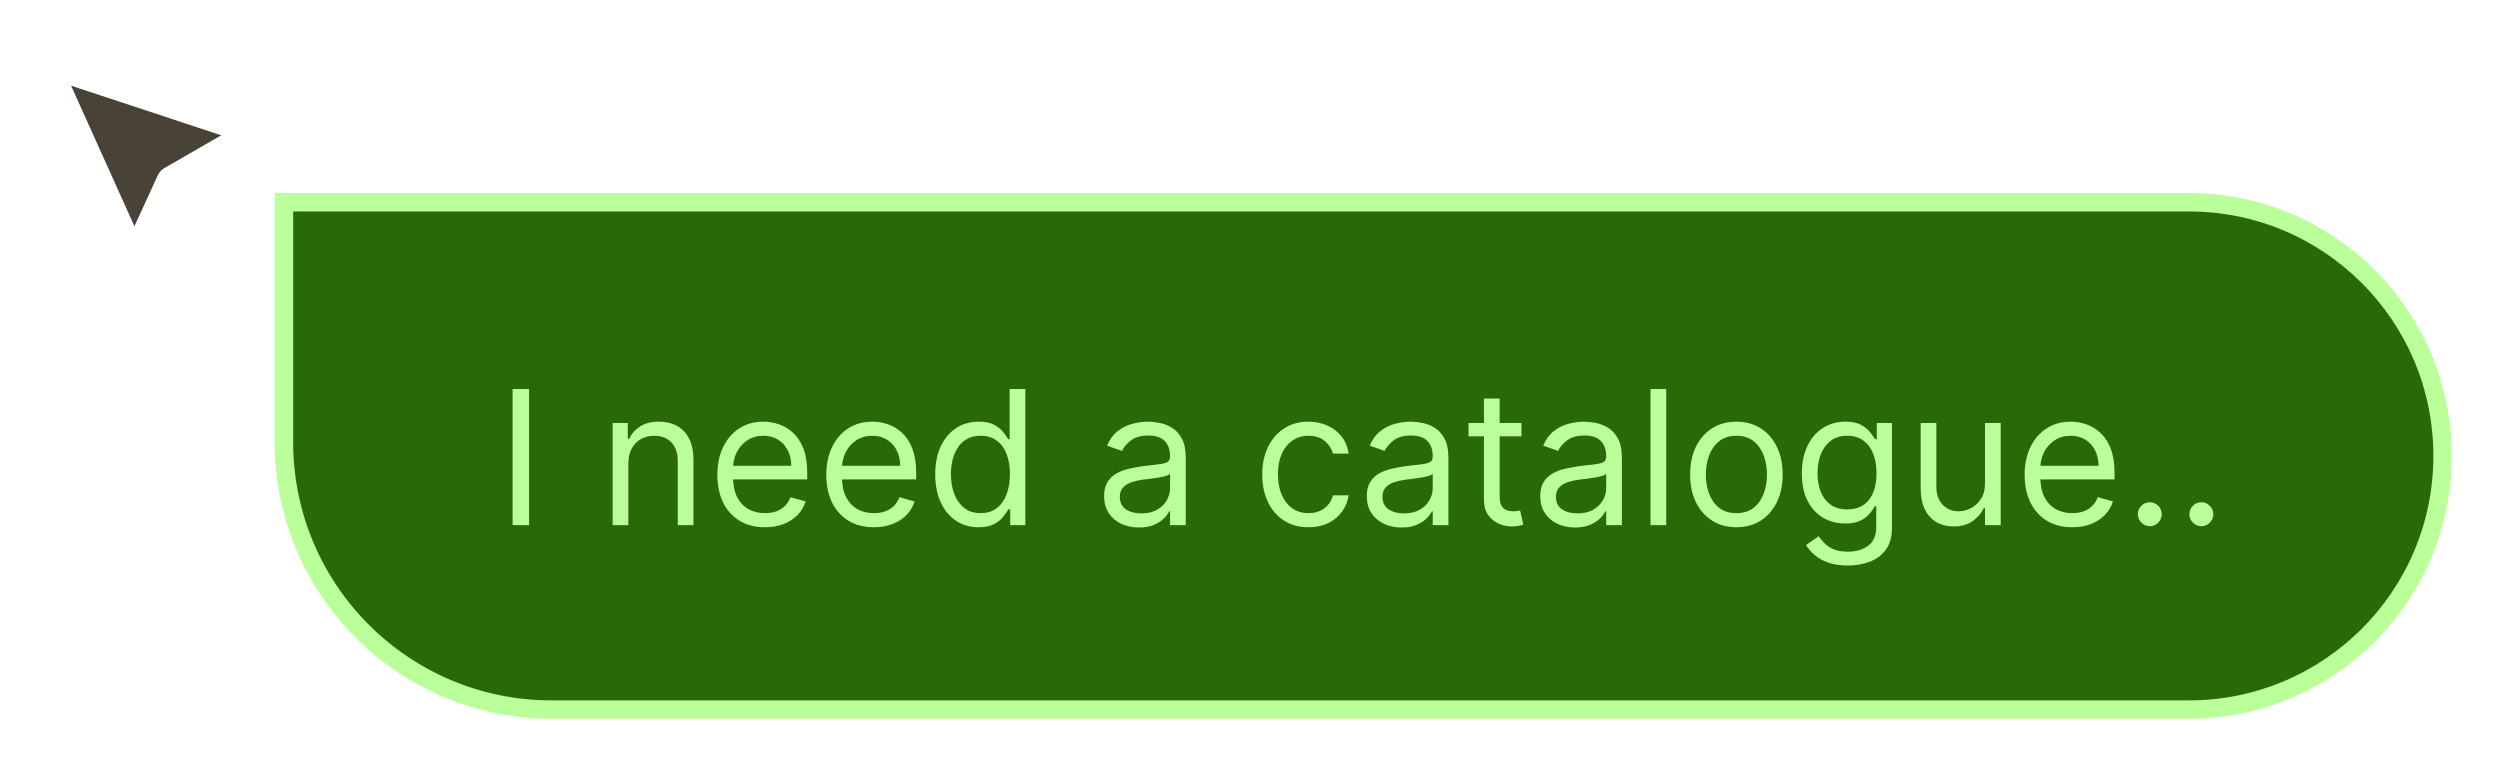
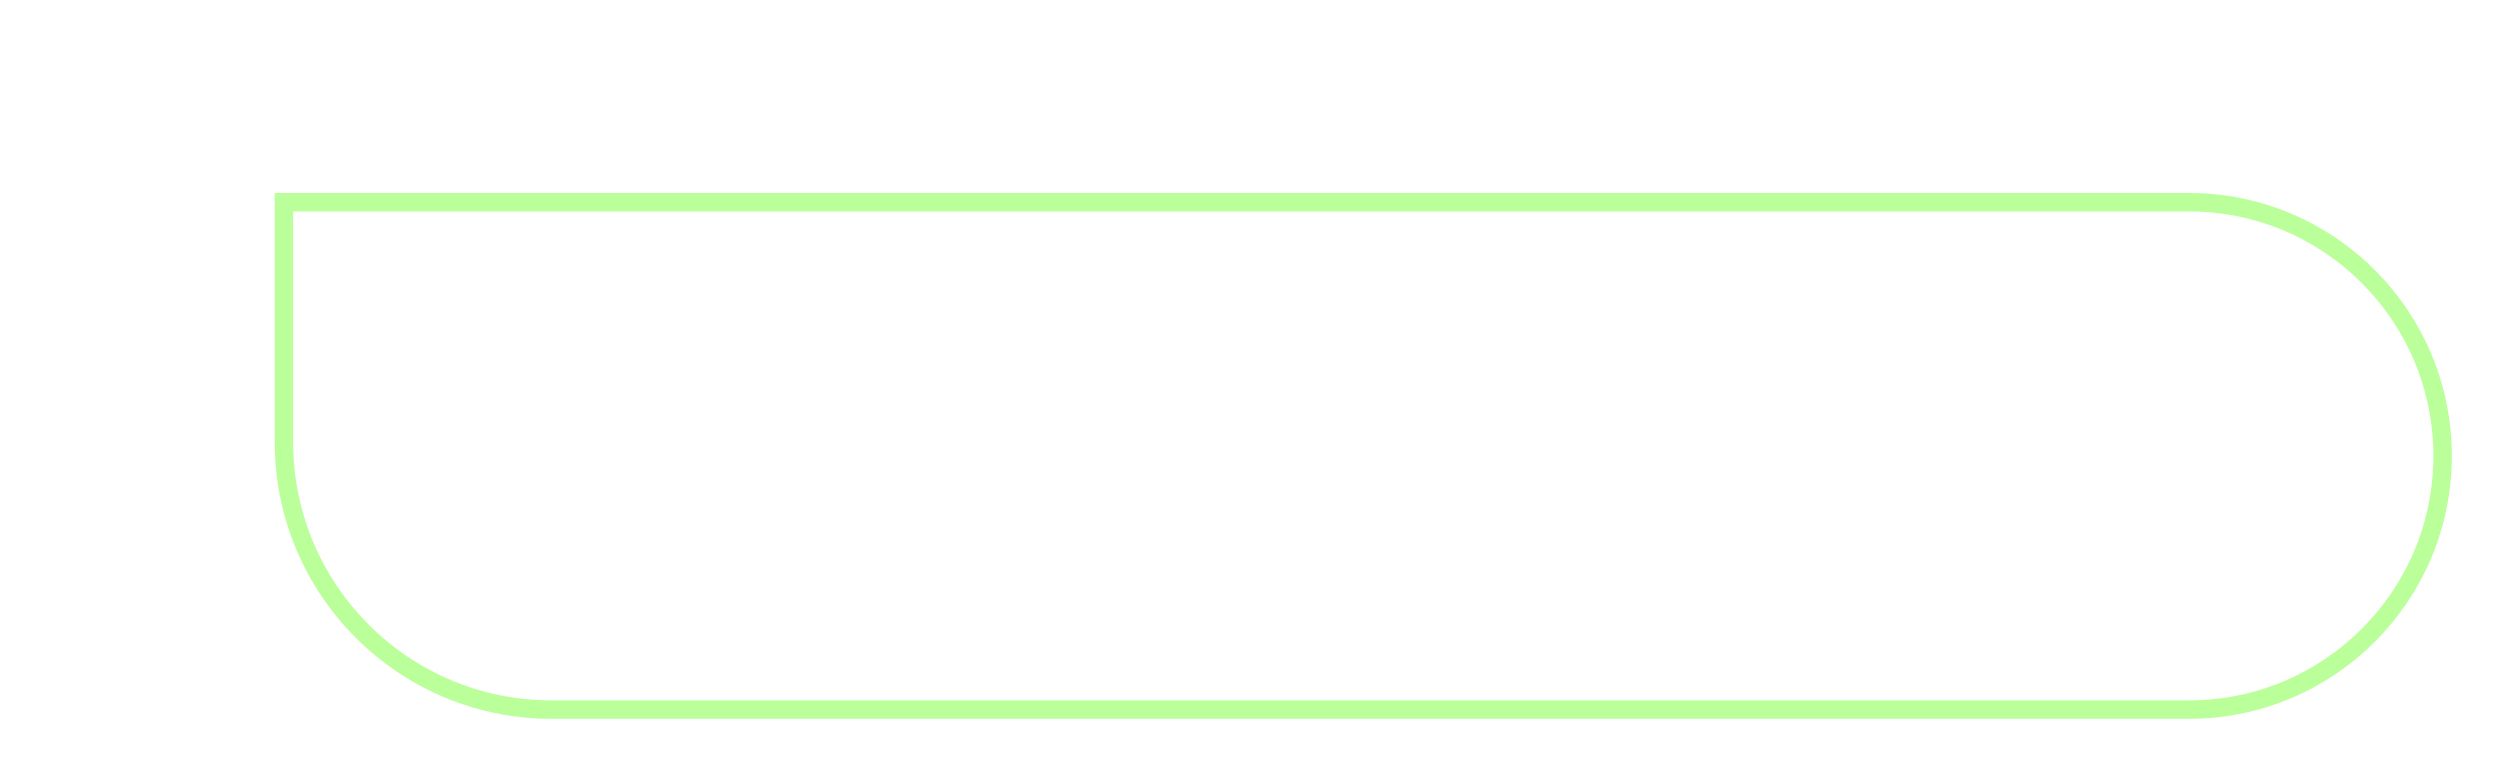
<svg xmlns="http://www.w3.org/2000/svg" width="271" height="83" viewBox="0 0 271 83" fill="none">
  <g filter="url(#filter0_d_156_1856)">
-     <path d="M30.778 14.921H237.278C252.466 14.921 264.778 27.233 264.778 42.421C264.778 57.609 252.466 69.921 237.278 69.921H59.778C43.762 69.921 30.778 56.938 30.778 40.921V14.921Z" fill="#29690A" />
    <path d="M30.778 14.921H237.278C252.466 14.921 264.778 27.233 264.778 42.421C264.778 57.609 252.466 69.921 237.278 69.921H59.778C43.762 69.921 30.778 56.938 30.778 40.921V14.921Z" stroke="#BBFF9B" stroke-width="2" />
-     <path d="M57.352 35.165V49.921H55.565V35.165H57.352ZM68.111 43.264V49.921H66.411V38.854H68.053V40.584H68.198C68.457 40.022 68.851 39.57 69.379 39.229C69.908 38.883 70.59 38.71 71.425 38.71C72.175 38.71 72.831 38.864 73.392 39.171C73.954 39.474 74.392 39.935 74.704 40.555C75.016 41.169 75.172 41.948 75.172 42.889V49.921H73.472V43.004C73.472 42.135 73.246 41.458 72.794 40.972C72.343 40.483 71.723 40.238 70.936 40.238C70.393 40.238 69.908 40.355 69.48 40.591C69.057 40.826 68.724 41.169 68.479 41.621C68.234 42.072 68.111 42.62 68.111 43.264ZM82.919 50.152C81.853 50.152 80.933 49.916 80.16 49.446C79.391 48.97 78.798 48.307 78.38 47.457C77.967 46.602 77.761 45.608 77.761 44.474C77.761 43.341 77.967 42.342 78.38 41.477C78.798 40.608 79.379 39.93 80.124 39.445C80.873 38.955 81.748 38.71 82.747 38.71C83.323 38.71 83.892 38.806 84.454 38.998C85.016 39.191 85.528 39.503 85.989 39.935C86.45 40.362 86.817 40.929 87.091 41.635C87.365 42.342 87.502 43.211 87.502 44.244V44.964H78.971V43.494H85.773C85.773 42.87 85.648 42.313 85.398 41.823C85.153 41.333 84.802 40.946 84.346 40.663C83.895 40.379 83.361 40.238 82.747 40.238C82.069 40.238 81.483 40.406 80.989 40.742C80.499 41.073 80.121 41.506 79.857 42.039C79.593 42.572 79.461 43.144 79.461 43.754V44.734C79.461 45.569 79.605 46.278 79.893 46.859C80.186 47.436 80.592 47.875 81.111 48.178C81.63 48.475 82.233 48.624 82.919 48.624C83.366 48.624 83.77 48.562 84.13 48.437C84.495 48.307 84.81 48.115 85.074 47.861C85.338 47.601 85.542 47.279 85.686 46.895L87.329 47.356C87.156 47.913 86.865 48.403 86.457 48.826C86.049 49.244 85.545 49.571 84.944 49.806C84.344 50.037 83.669 50.152 82.919 50.152ZM94.729 50.152C93.662 50.152 92.743 49.916 91.969 49.446C91.201 48.97 90.607 48.307 90.189 47.457C89.776 46.602 89.57 45.608 89.57 44.474C89.57 43.341 89.776 42.342 90.189 41.477C90.607 40.608 91.189 39.93 91.933 39.445C92.682 38.955 93.557 38.71 94.556 38.71C95.132 38.71 95.701 38.806 96.263 38.998C96.825 39.191 97.337 39.503 97.798 39.935C98.259 40.362 98.627 40.929 98.9 41.635C99.174 42.342 99.311 43.211 99.311 44.244V44.964H90.78V43.494H97.582C97.582 42.87 97.457 42.313 97.207 41.823C96.962 41.333 96.612 40.946 96.155 40.663C95.704 40.379 95.171 40.238 94.556 40.238C93.879 40.238 93.293 40.406 92.798 40.742C92.308 41.073 91.931 41.506 91.666 42.039C91.402 42.572 91.27 43.144 91.27 43.754V44.734C91.27 45.569 91.414 46.278 91.703 46.859C91.996 47.436 92.401 47.875 92.92 48.178C93.439 48.475 94.042 48.624 94.729 48.624C95.175 48.624 95.579 48.562 95.939 48.437C96.304 48.307 96.619 48.115 96.883 47.861C97.147 47.601 97.351 47.279 97.496 46.895L99.138 47.356C98.965 47.913 98.675 48.403 98.266 48.826C97.858 49.244 97.354 49.571 96.753 49.806C96.153 50.037 95.478 50.152 94.729 50.152ZM106.077 50.152C105.155 50.152 104.34 49.919 103.634 49.453C102.928 48.982 102.376 48.319 101.977 47.464C101.578 46.605 101.379 45.589 101.379 44.417C101.379 43.254 101.578 42.245 101.977 41.39C102.376 40.535 102.931 39.875 103.641 39.409C104.352 38.943 105.174 38.71 106.106 38.71C106.826 38.71 107.395 38.83 107.813 39.07C108.236 39.306 108.558 39.575 108.779 39.877C109.004 40.175 109.18 40.42 109.305 40.612H109.449V35.165H111.149V49.921H109.506V48.221H109.305C109.18 48.423 109.002 48.677 108.772 48.985C108.541 49.287 108.212 49.559 107.784 49.799C107.357 50.034 106.788 50.152 106.077 50.152ZM106.307 48.624C106.989 48.624 107.566 48.447 108.037 48.091C108.507 47.731 108.865 47.234 109.11 46.6C109.355 45.961 109.478 45.224 109.478 44.388C109.478 43.562 109.358 42.839 109.117 42.219C108.877 41.595 108.522 41.109 108.051 40.764C107.58 40.413 106.999 40.238 106.307 40.238C105.587 40.238 104.986 40.423 104.506 40.792C104.031 41.157 103.673 41.655 103.433 42.284C103.197 42.908 103.079 43.61 103.079 44.388C103.079 45.175 103.2 45.891 103.44 46.535C103.685 47.174 104.045 47.683 104.52 48.062C105.001 48.437 105.596 48.624 106.307 48.624ZM123.463 50.181C122.761 50.181 122.125 50.049 121.553 49.784C120.982 49.515 120.528 49.129 120.192 48.624C119.855 48.115 119.687 47.5 119.687 46.78C119.687 46.146 119.812 45.632 120.062 45.238C120.312 44.839 120.646 44.527 121.063 44.301C121.481 44.076 121.943 43.907 122.447 43.797C122.956 43.682 123.468 43.59 123.982 43.523C124.654 43.437 125.199 43.372 125.617 43.329C126.04 43.281 126.347 43.201 126.539 43.091C126.736 42.98 126.835 42.788 126.835 42.514V42.457C126.835 41.746 126.64 41.194 126.251 40.8C125.867 40.406 125.283 40.209 124.5 40.209C123.689 40.209 123.052 40.386 122.591 40.742C122.13 41.097 121.806 41.477 121.618 41.88L120.004 41.304C120.293 40.632 120.677 40.108 121.157 39.733C121.642 39.354 122.171 39.09 122.742 38.941C123.319 38.787 123.885 38.71 124.443 38.71C124.798 38.71 125.206 38.753 125.668 38.84C126.133 38.922 126.583 39.092 127.015 39.351C127.452 39.611 127.815 40.002 128.103 40.526C128.391 41.049 128.535 41.751 128.535 42.63V49.921H126.835V48.423H126.748C126.633 48.663 126.441 48.92 126.172 49.194C125.903 49.467 125.545 49.7 125.098 49.892C124.652 50.085 124.106 50.181 123.463 50.181ZM123.722 48.653C124.395 48.653 124.961 48.521 125.423 48.257C125.889 47.993 126.239 47.652 126.475 47.234C126.715 46.816 126.835 46.376 126.835 45.915V44.359C126.763 44.445 126.604 44.525 126.359 44.597C126.119 44.664 125.84 44.724 125.523 44.777C125.211 44.825 124.906 44.868 124.608 44.907C124.315 44.94 124.078 44.969 123.895 44.993C123.453 45.051 123.04 45.144 122.656 45.274C122.276 45.399 121.969 45.589 121.734 45.843C121.503 46.093 121.388 46.434 121.388 46.866C121.388 47.457 121.606 47.904 122.043 48.206C122.485 48.504 123.045 48.653 123.722 48.653ZM141.841 50.152C140.804 50.152 139.91 49.907 139.161 49.417C138.412 48.927 137.835 48.252 137.432 47.392C137.028 46.532 136.827 45.55 136.827 44.445C136.827 43.321 137.033 42.33 137.446 41.47C137.864 40.605 138.445 39.93 139.19 39.445C139.939 38.955 140.813 38.71 141.812 38.71C142.591 38.71 143.292 38.854 143.916 39.142C144.541 39.431 145.052 39.834 145.451 40.353C145.85 40.872 146.097 41.477 146.193 42.169H144.493C144.363 41.664 144.075 41.218 143.628 40.828C143.186 40.435 142.591 40.238 141.841 40.238C141.178 40.238 140.597 40.41 140.098 40.756C139.603 41.097 139.216 41.58 138.938 42.205C138.664 42.824 138.527 43.552 138.527 44.388C138.527 45.243 138.661 45.987 138.93 46.621C139.204 47.255 139.588 47.748 140.083 48.098C140.583 48.449 141.169 48.624 141.841 48.624C142.283 48.624 142.684 48.547 143.045 48.394C143.405 48.24 143.71 48.019 143.96 47.731C144.209 47.443 144.387 47.097 144.493 46.693H146.193C146.097 47.347 145.859 47.935 145.48 48.459C145.105 48.977 144.608 49.391 143.988 49.698C143.374 50.001 142.658 50.152 141.841 50.152ZM151.936 50.181C151.234 50.181 150.598 50.049 150.026 49.784C149.455 49.515 149.001 49.129 148.665 48.624C148.328 48.115 148.16 47.5 148.16 46.78C148.16 46.146 148.285 45.632 148.535 45.238C148.785 44.839 149.118 44.527 149.536 44.301C149.954 44.076 150.415 43.907 150.92 43.797C151.429 43.682 151.94 43.59 152.454 43.523C153.127 43.437 153.672 43.372 154.09 43.329C154.513 43.281 154.82 43.201 155.012 43.091C155.209 42.98 155.308 42.788 155.308 42.514V42.457C155.308 41.746 155.113 41.194 154.724 40.8C154.34 40.406 153.756 40.209 152.973 40.209C152.161 40.209 151.525 40.386 151.064 40.742C150.603 41.097 150.278 41.477 150.091 41.88L148.477 41.304C148.765 40.632 149.15 40.108 149.63 39.733C150.115 39.354 150.644 39.09 151.215 38.941C151.792 38.787 152.358 38.71 152.916 38.71C153.271 38.71 153.679 38.753 154.14 38.84C154.606 38.922 155.056 39.092 155.488 39.351C155.925 39.611 156.288 40.002 156.576 40.526C156.864 41.049 157.008 41.751 157.008 42.63V49.921H155.308V48.423H155.221C155.106 48.663 154.914 48.92 154.645 49.194C154.376 49.467 154.018 49.7 153.571 49.892C153.125 50.085 152.579 50.181 151.936 50.181ZM152.195 48.653C152.868 48.653 153.434 48.521 153.895 48.257C154.361 47.993 154.712 47.652 154.947 47.234C155.188 46.816 155.308 46.376 155.308 45.915V44.359C155.236 44.445 155.077 44.525 154.832 44.597C154.592 44.664 154.313 44.724 153.996 44.777C153.684 44.825 153.379 44.868 153.081 44.907C152.788 44.94 152.551 44.969 152.368 44.993C151.926 45.051 151.513 45.144 151.129 45.274C150.749 45.399 150.442 45.589 150.206 45.843C149.976 46.093 149.861 46.434 149.861 46.866C149.861 47.457 150.079 47.904 150.516 48.206C150.958 48.504 151.518 48.653 152.195 48.653ZM164.925 38.854V40.295H159.189V38.854H164.925ZM160.861 36.203H162.561V46.751C162.561 47.231 162.631 47.592 162.77 47.832C162.915 48.067 163.097 48.226 163.318 48.307C163.544 48.384 163.782 48.423 164.031 48.423C164.219 48.423 164.372 48.413 164.492 48.394C164.613 48.37 164.709 48.351 164.781 48.336L165.126 49.864C165.011 49.907 164.85 49.95 164.644 49.993C164.437 50.041 164.175 50.065 163.858 50.065C163.378 50.065 162.907 49.962 162.446 49.756C161.99 49.549 161.61 49.234 161.308 48.812C161.01 48.389 160.861 47.856 160.861 47.212V36.203ZM170.739 50.181C170.038 50.181 169.402 50.049 168.83 49.784C168.258 49.515 167.804 49.129 167.468 48.624C167.132 48.115 166.964 47.5 166.964 46.78C166.964 46.146 167.089 45.632 167.338 45.238C167.588 44.839 167.922 44.527 168.34 44.301C168.758 44.076 169.219 43.907 169.723 43.797C170.233 43.682 170.744 43.59 171.258 43.523C171.931 43.437 172.476 43.372 172.894 43.329C173.316 43.281 173.624 43.201 173.816 43.091C174.013 42.98 174.111 42.788 174.111 42.514V42.457C174.111 41.746 173.917 41.194 173.528 40.8C173.143 40.406 172.56 40.209 171.777 40.209C170.965 40.209 170.329 40.386 169.867 40.742C169.406 41.097 169.082 41.477 168.895 41.88L167.281 41.304C167.569 40.632 167.953 40.108 168.434 39.733C168.919 39.354 169.447 39.09 170.019 38.941C170.595 38.787 171.162 38.71 171.719 38.71C172.075 38.71 172.483 38.753 172.944 38.84C173.41 38.922 173.859 39.092 174.291 39.351C174.729 39.611 175.091 40.002 175.379 40.526C175.668 41.049 175.812 41.751 175.812 42.63V49.921H174.111V48.423H174.025C173.91 48.663 173.717 48.92 173.448 49.194C173.179 49.467 172.822 49.7 172.375 49.892C171.928 50.085 171.383 50.181 170.739 50.181ZM170.999 48.653C171.671 48.653 172.238 48.521 172.699 48.257C173.165 47.993 173.516 47.652 173.751 47.234C173.991 46.816 174.111 46.376 174.111 45.915V44.359C174.039 44.445 173.881 44.525 173.636 44.597C173.396 44.664 173.117 44.724 172.8 44.777C172.488 44.825 172.183 44.868 171.885 44.907C171.592 44.94 171.354 44.969 171.172 44.993C170.73 45.051 170.317 45.144 169.932 45.274C169.553 45.399 169.245 45.589 169.01 45.843C168.779 46.093 168.664 46.434 168.664 46.866C168.664 47.457 168.883 47.904 169.32 48.206C169.762 48.504 170.321 48.653 170.999 48.653ZM180.616 35.165V49.921H178.915V35.165H180.616ZM188.226 50.152C187.227 50.152 186.35 49.914 185.596 49.439C184.847 48.963 184.261 48.298 183.838 47.443C183.42 46.588 183.211 45.589 183.211 44.445C183.211 43.293 183.42 42.286 183.838 41.426C184.261 40.567 184.847 39.899 185.596 39.423C186.35 38.948 187.227 38.71 188.226 38.71C189.225 38.71 190.099 38.948 190.849 39.423C191.603 39.899 192.189 40.567 192.607 41.426C193.03 42.286 193.241 43.293 193.241 44.445C193.241 45.589 193.03 46.588 192.607 47.443C192.189 48.298 191.603 48.963 190.849 49.439C190.099 49.914 189.225 50.152 188.226 50.152ZM188.226 48.624C188.985 48.624 189.61 48.43 190.099 48.041C190.589 47.652 190.952 47.14 191.187 46.506C191.423 45.872 191.541 45.185 191.541 44.445C191.541 43.706 191.423 43.016 191.187 42.377C190.952 41.739 190.589 41.222 190.099 40.828C189.61 40.435 188.985 40.238 188.226 40.238C187.467 40.238 186.843 40.435 186.353 40.828C185.863 41.222 185.5 41.739 185.265 42.377C185.029 43.016 184.912 43.706 184.912 44.445C184.912 45.185 185.029 45.872 185.265 46.506C185.5 47.14 185.863 47.652 186.353 48.041C186.843 48.43 187.467 48.624 188.226 48.624ZM200.304 54.302C199.482 54.302 198.776 54.196 198.185 53.985C197.595 53.779 197.102 53.505 196.708 53.164C196.319 52.827 196.009 52.467 195.779 52.083L197.133 51.132C197.287 51.334 197.482 51.564 197.717 51.824C197.952 52.088 198.274 52.316 198.683 52.508C199.096 52.705 199.636 52.803 200.304 52.803C201.197 52.803 201.935 52.587 202.516 52.155C203.097 51.723 203.388 51.045 203.388 50.123V47.875H203.243C203.119 48.077 202.941 48.327 202.71 48.624C202.485 48.917 202.158 49.179 201.73 49.41C201.308 49.636 200.736 49.748 200.016 49.748C199.122 49.748 198.32 49.537 197.609 49.114C196.903 48.692 196.343 48.077 195.93 47.27C195.522 46.463 195.318 45.483 195.318 44.33C195.318 43.197 195.517 42.209 195.916 41.369C196.315 40.523 196.869 39.87 197.58 39.409C198.291 38.943 199.113 38.71 200.044 38.71C200.765 38.71 201.336 38.83 201.759 39.07C202.187 39.306 202.513 39.575 202.739 39.877C202.97 40.175 203.147 40.42 203.272 40.612H203.445V38.854H205.088V50.238C205.088 51.189 204.872 51.963 204.439 52.558C204.012 53.159 203.436 53.598 202.71 53.877C201.99 54.16 201.188 54.302 200.304 54.302ZM200.246 48.221C200.928 48.221 201.505 48.065 201.975 47.753C202.446 47.44 202.804 46.991 203.049 46.405C203.294 45.819 203.416 45.118 203.416 44.301C203.416 43.504 203.296 42.8 203.056 42.19C202.816 41.58 202.46 41.102 201.99 40.756C201.519 40.41 200.938 40.238 200.246 40.238C199.526 40.238 198.925 40.42 198.445 40.785C197.969 41.15 197.611 41.64 197.371 42.255C197.136 42.87 197.018 43.552 197.018 44.301C197.018 45.07 197.138 45.75 197.378 46.34C197.623 46.926 197.984 47.388 198.459 47.724C198.94 48.055 199.535 48.221 200.246 48.221ZM215.175 45.397V38.854H216.876V49.921H215.175V48.048H215.06C214.8 48.61 214.397 49.088 213.849 49.482C213.302 49.871 212.61 50.065 211.774 50.065C211.083 50.065 210.468 49.914 209.93 49.611C209.392 49.304 208.969 48.843 208.662 48.228C208.354 47.608 208.201 46.828 208.201 45.886V38.854H209.901V45.771C209.901 46.578 210.127 47.222 210.578 47.702C211.035 48.182 211.616 48.423 212.322 48.423C212.745 48.423 213.175 48.315 213.612 48.098C214.054 47.882 214.423 47.551 214.721 47.104C215.024 46.657 215.175 46.088 215.175 45.397ZM224.63 50.152C223.564 50.152 222.644 49.916 221.871 49.446C221.102 48.97 220.509 48.307 220.091 47.457C219.678 46.602 219.471 45.608 219.471 44.474C219.471 43.341 219.678 42.342 220.091 41.477C220.509 40.608 221.09 39.93 221.835 39.445C222.584 38.955 223.458 38.71 224.457 38.71C225.034 38.71 225.603 38.806 226.165 38.998C226.727 39.191 227.238 39.503 227.699 39.935C228.161 40.362 228.528 40.929 228.802 41.635C229.076 42.342 229.213 43.211 229.213 44.244V44.964H220.682V43.494H227.483C227.483 42.87 227.358 42.313 227.109 41.823C226.864 41.333 226.513 40.946 226.057 40.663C225.605 40.379 225.072 40.238 224.457 40.238C223.78 40.238 223.194 40.406 222.699 40.742C222.209 41.073 221.832 41.506 221.568 42.039C221.304 42.572 221.172 43.144 221.172 43.754V44.734C221.172 45.569 221.316 46.278 221.604 46.859C221.897 47.436 222.303 47.875 222.822 48.178C223.34 48.475 223.943 48.624 224.63 48.624C225.077 48.624 225.48 48.562 225.841 48.437C226.206 48.307 226.52 48.115 226.784 47.861C227.049 47.601 227.253 47.279 227.397 46.895L229.04 47.356C228.867 47.913 228.576 48.403 228.168 48.826C227.76 49.244 227.255 49.571 226.655 49.806C226.054 50.037 225.379 50.152 224.63 50.152ZM233.038 50.037C232.683 50.037 232.378 49.909 232.123 49.655C231.869 49.4 231.742 49.095 231.742 48.74C231.742 48.384 231.869 48.079 232.123 47.825C232.378 47.57 232.683 47.443 233.038 47.443C233.394 47.443 233.699 47.57 233.954 47.825C234.208 48.079 234.335 48.384 234.335 48.74C234.335 48.975 234.275 49.191 234.155 49.388C234.04 49.585 233.884 49.744 233.687 49.864C233.495 49.979 233.279 50.037 233.038 50.037ZM238.626 50.037C238.271 50.037 237.966 49.909 237.711 49.655C237.456 49.4 237.329 49.095 237.329 48.74C237.329 48.384 237.456 48.079 237.711 47.825C237.966 47.57 238.271 47.443 238.626 47.443C238.982 47.443 239.287 47.57 239.541 47.825C239.796 48.079 239.923 48.384 239.923 48.74C239.923 48.975 239.863 49.191 239.743 49.388C239.628 49.585 239.471 49.744 239.275 49.864C239.082 49.979 238.866 50.037 238.626 50.037Z" fill="#BBFF9B" />
-     <path d="M6.539 2.133L13.906 18.481C14.162 19.05 14.969 19.053 15.229 18.486L18.017 12.412C18.08 12.275 18.184 12.161 18.315 12.085L25.015 8.229C25.56 7.916 25.477 7.106 24.881 6.909L7.43 1.144C6.829 0.945 6.279 1.556 6.539 2.133Z" fill="#352E22" fill-opacity="0.9" stroke="white" stroke-width="2" />
  </g>
  <defs>
    <filter id="filter0_d_156_1856" x="0" y="0" width="271" height="83" filterUnits="userSpaceOnUse" color-interpolation-filters="sRGB">
      <feFlood flood-opacity="0" result="BackgroundImageFix" />
      <feColorMatrix in="SourceAlpha" type="matrix" values="0 0 0 0 0 0 0 0 0 0 0 0 0 0 0 0 0 0 127 0" result="hardAlpha" />
      <feOffset dy="7" />
      <feGaussianBlur stdDeviation="2.5" />
      <feComposite in2="hardAlpha" operator="out" />
      <feColorMatrix type="matrix" values="0 0 0 0 0.011 0 0 0 0 0.114 0 0 0 0 0.267 0 0 0 0.15 0" />
      <feBlend mode="normal" in2="BackgroundImageFix" result="effect1_dropShadow_156_1856" />
      <feBlend mode="normal" in="SourceGraphic" in2="effect1_dropShadow_156_1856" result="shape" />
    </filter>
  </defs>
</svg>